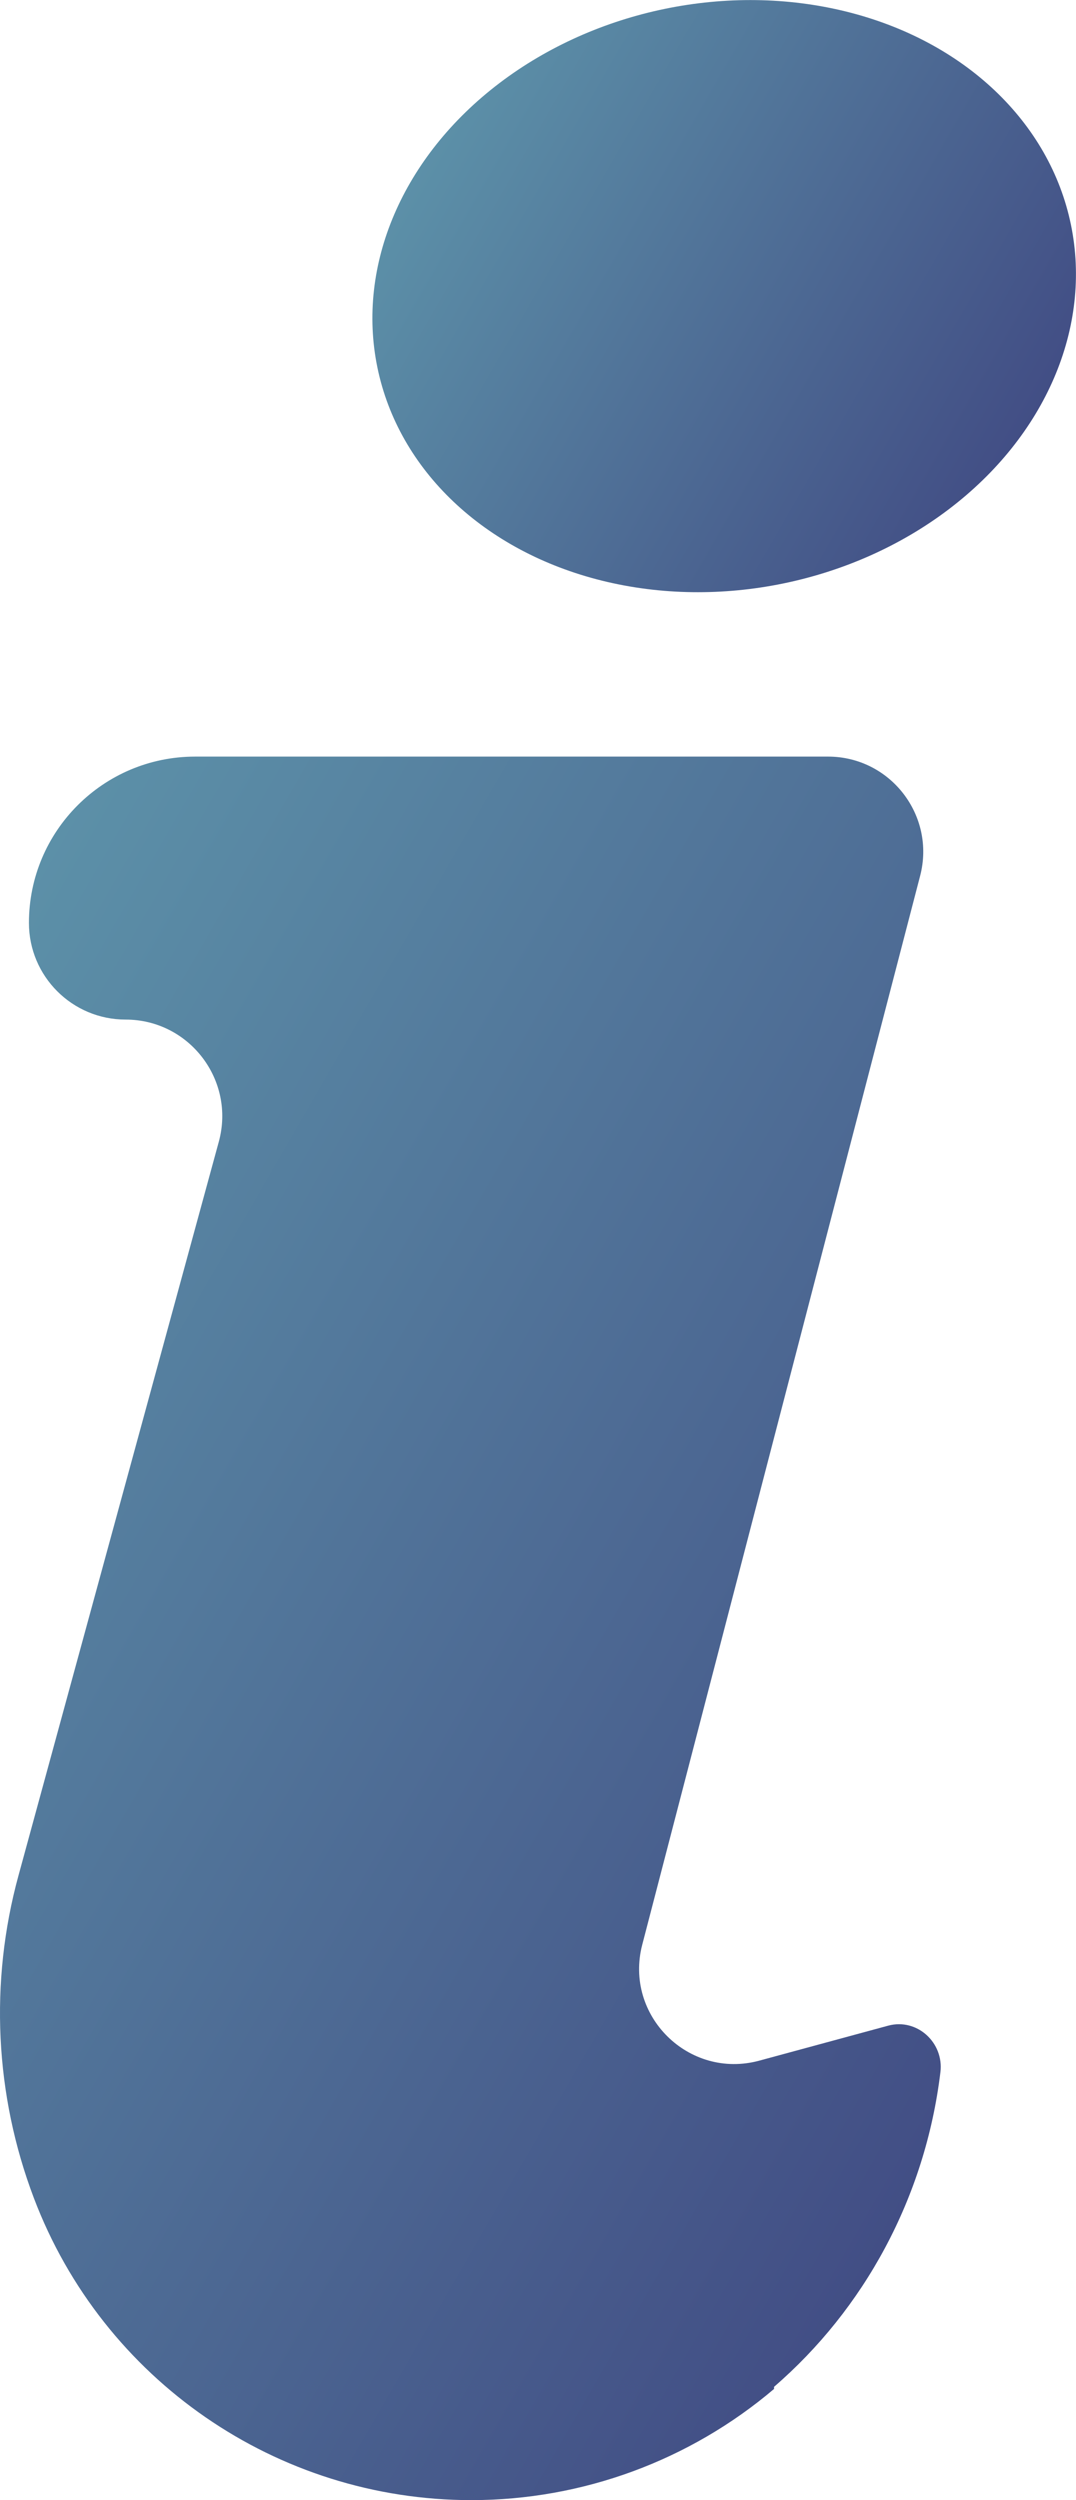
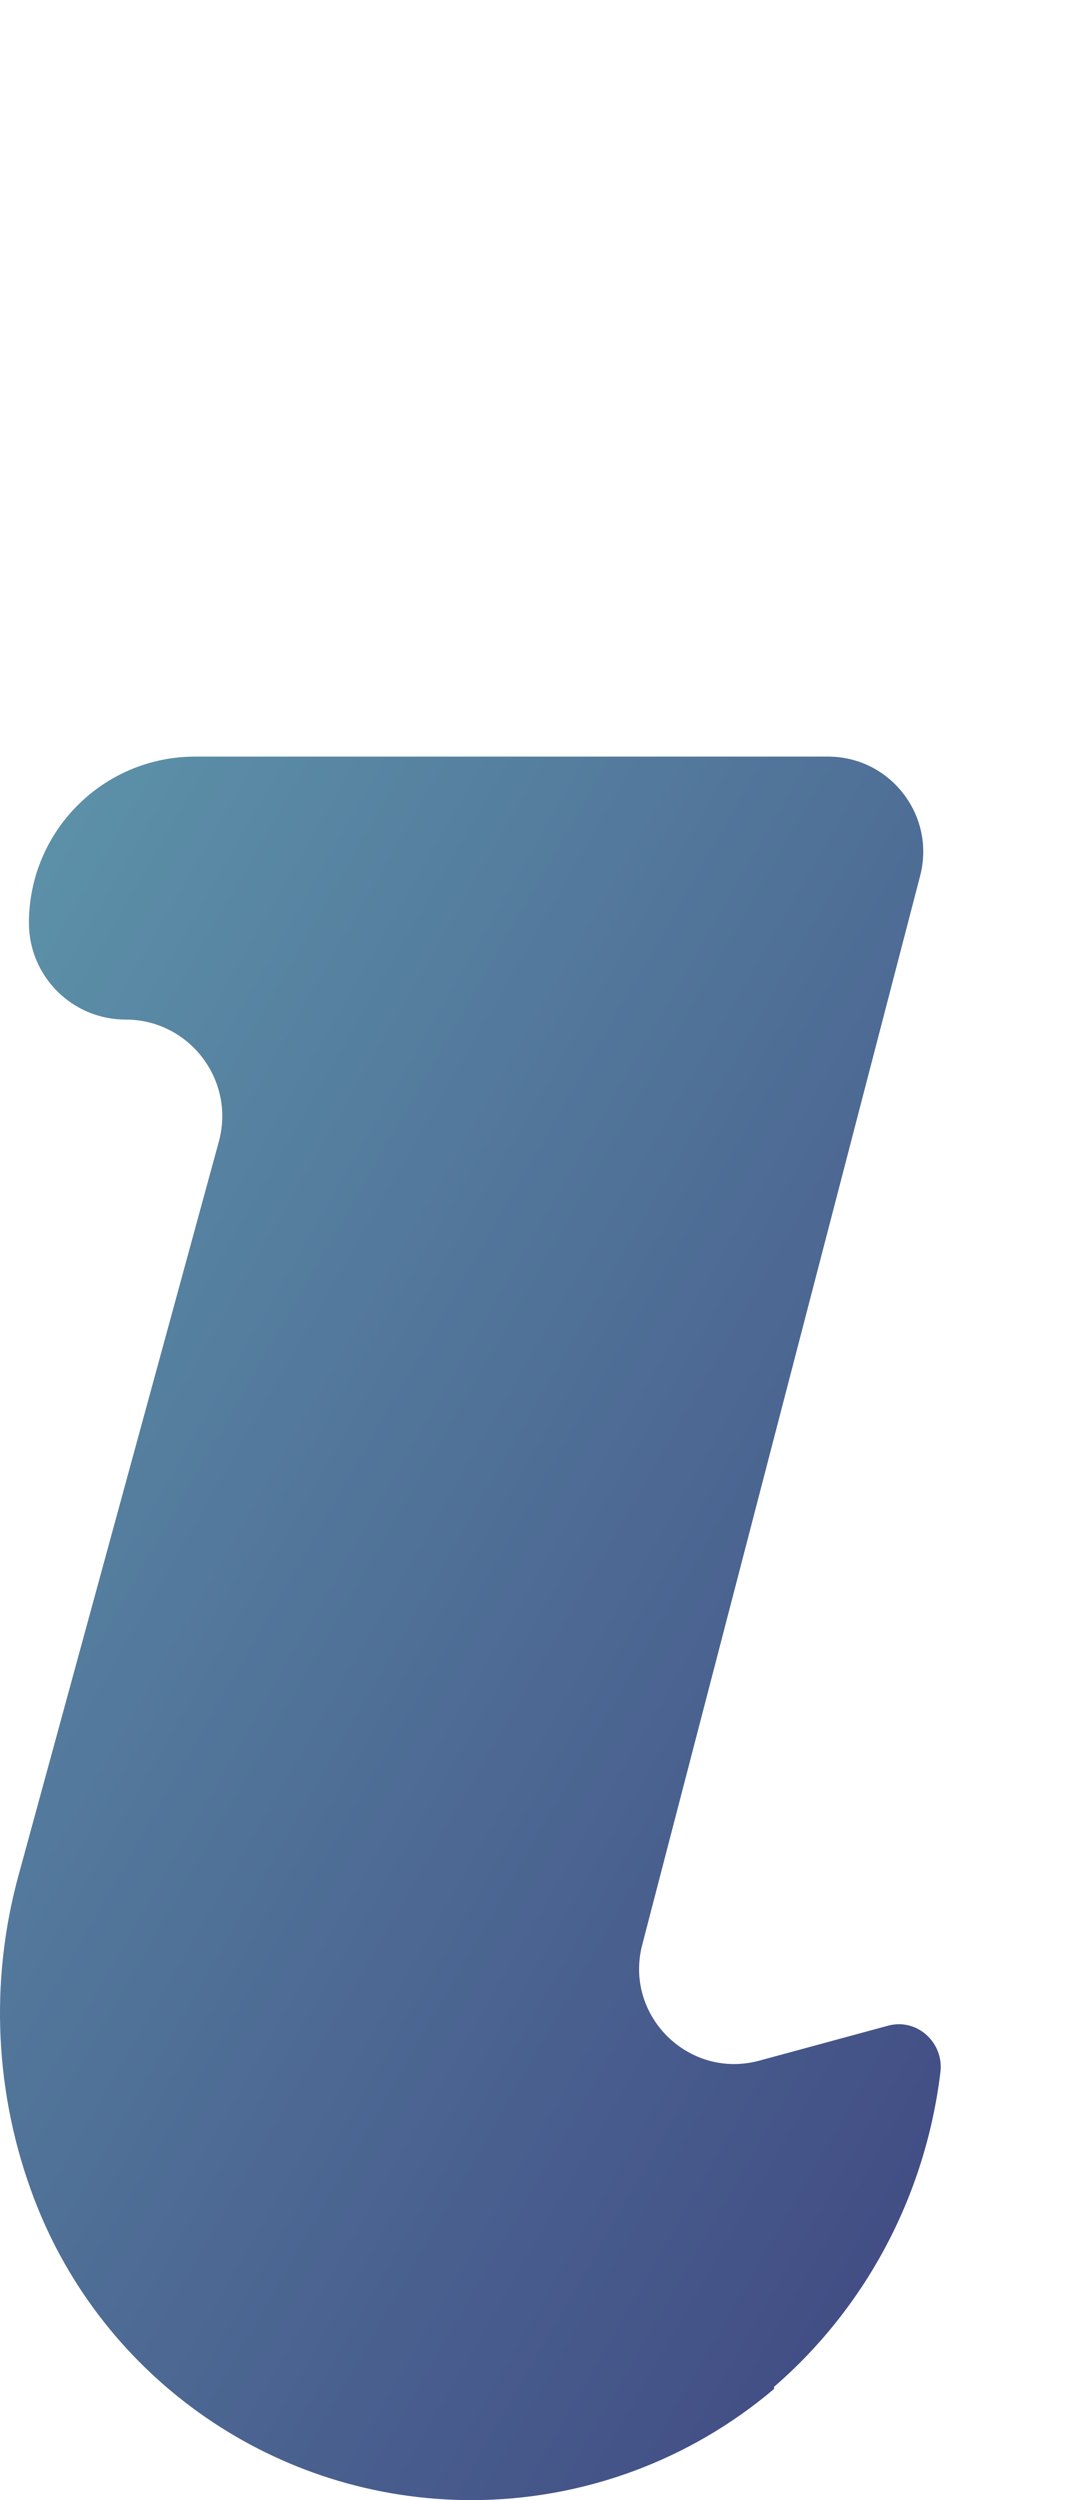
<svg xmlns="http://www.w3.org/2000/svg" xmlns:xlink="http://www.w3.org/1999/xlink" id="_Ńëîé_1" data-name="Ńëîé 1" viewBox="0 0 168.833 392.185">
  <defs>
    <style>
      .cls-1 {
        fill: url(#Unbenannter_Verlauf_2-2);
      }

      .cls-2 {
        fill: url(#Unbenannter_Verlauf_2);
      }
    </style>
    <linearGradient id="Unbenannter_Verlauf_2" data-name="Unbenannter Verlauf 2" x1="68.972" y1="20.671" x2="158.285" y2="72.236" gradientTransform="translate(11.694 -21.948) rotate(11.627)" gradientUnits="userSpaceOnUse">
      <stop offset="0" stop-color="#5c90a8" />
      <stop offset="1" stop-color="#424e85" />
    </linearGradient>
    <linearGradient id="Unbenannter_Verlauf_2-2" data-name="Unbenannter Verlauf 2" x1="-24.016" y1="187.233" x2="169.795" y2="299.13" gradientTransform="matrix(1,0,0,1,0,0)" xlink:href="#Unbenannter_Verlauf_2" />
  </defs>
-   <ellipse class="cls-2" cx="113.629" cy="46.453" rx="55.551" ry="46.017" transform="translate(-7.031 23.855) rotate(-11.627)" />
  <path class="cls-1" d="M139.398,317.748c-.029.008-.059.016-.088.024l-20.16,5.471c-11.075,3.006-21.265-7.077-18.377-18.183l43.604-167.671c2.462-9.466-4.682-18.705-14.463-18.705H30.628c-14.409,0-26.089,11.68-26.089,26.088,0,8.375,6.79,15.165,15.165,15.165,10.001,0,17.264,9.512,14.629,19.16L2.89,294.243c-4.556,16.683-3.708,34.381,2.422,50.552h0c10.813,28.525,38.14,47.39,68.646,47.39h0c17.463,0,34.282-6.226,47.498-17.442v-.331c14.059-12.145,23.709-29.585,26.104-49.367.56-4.625-3.659-8.489-8.162-7.297Z" />
</svg>